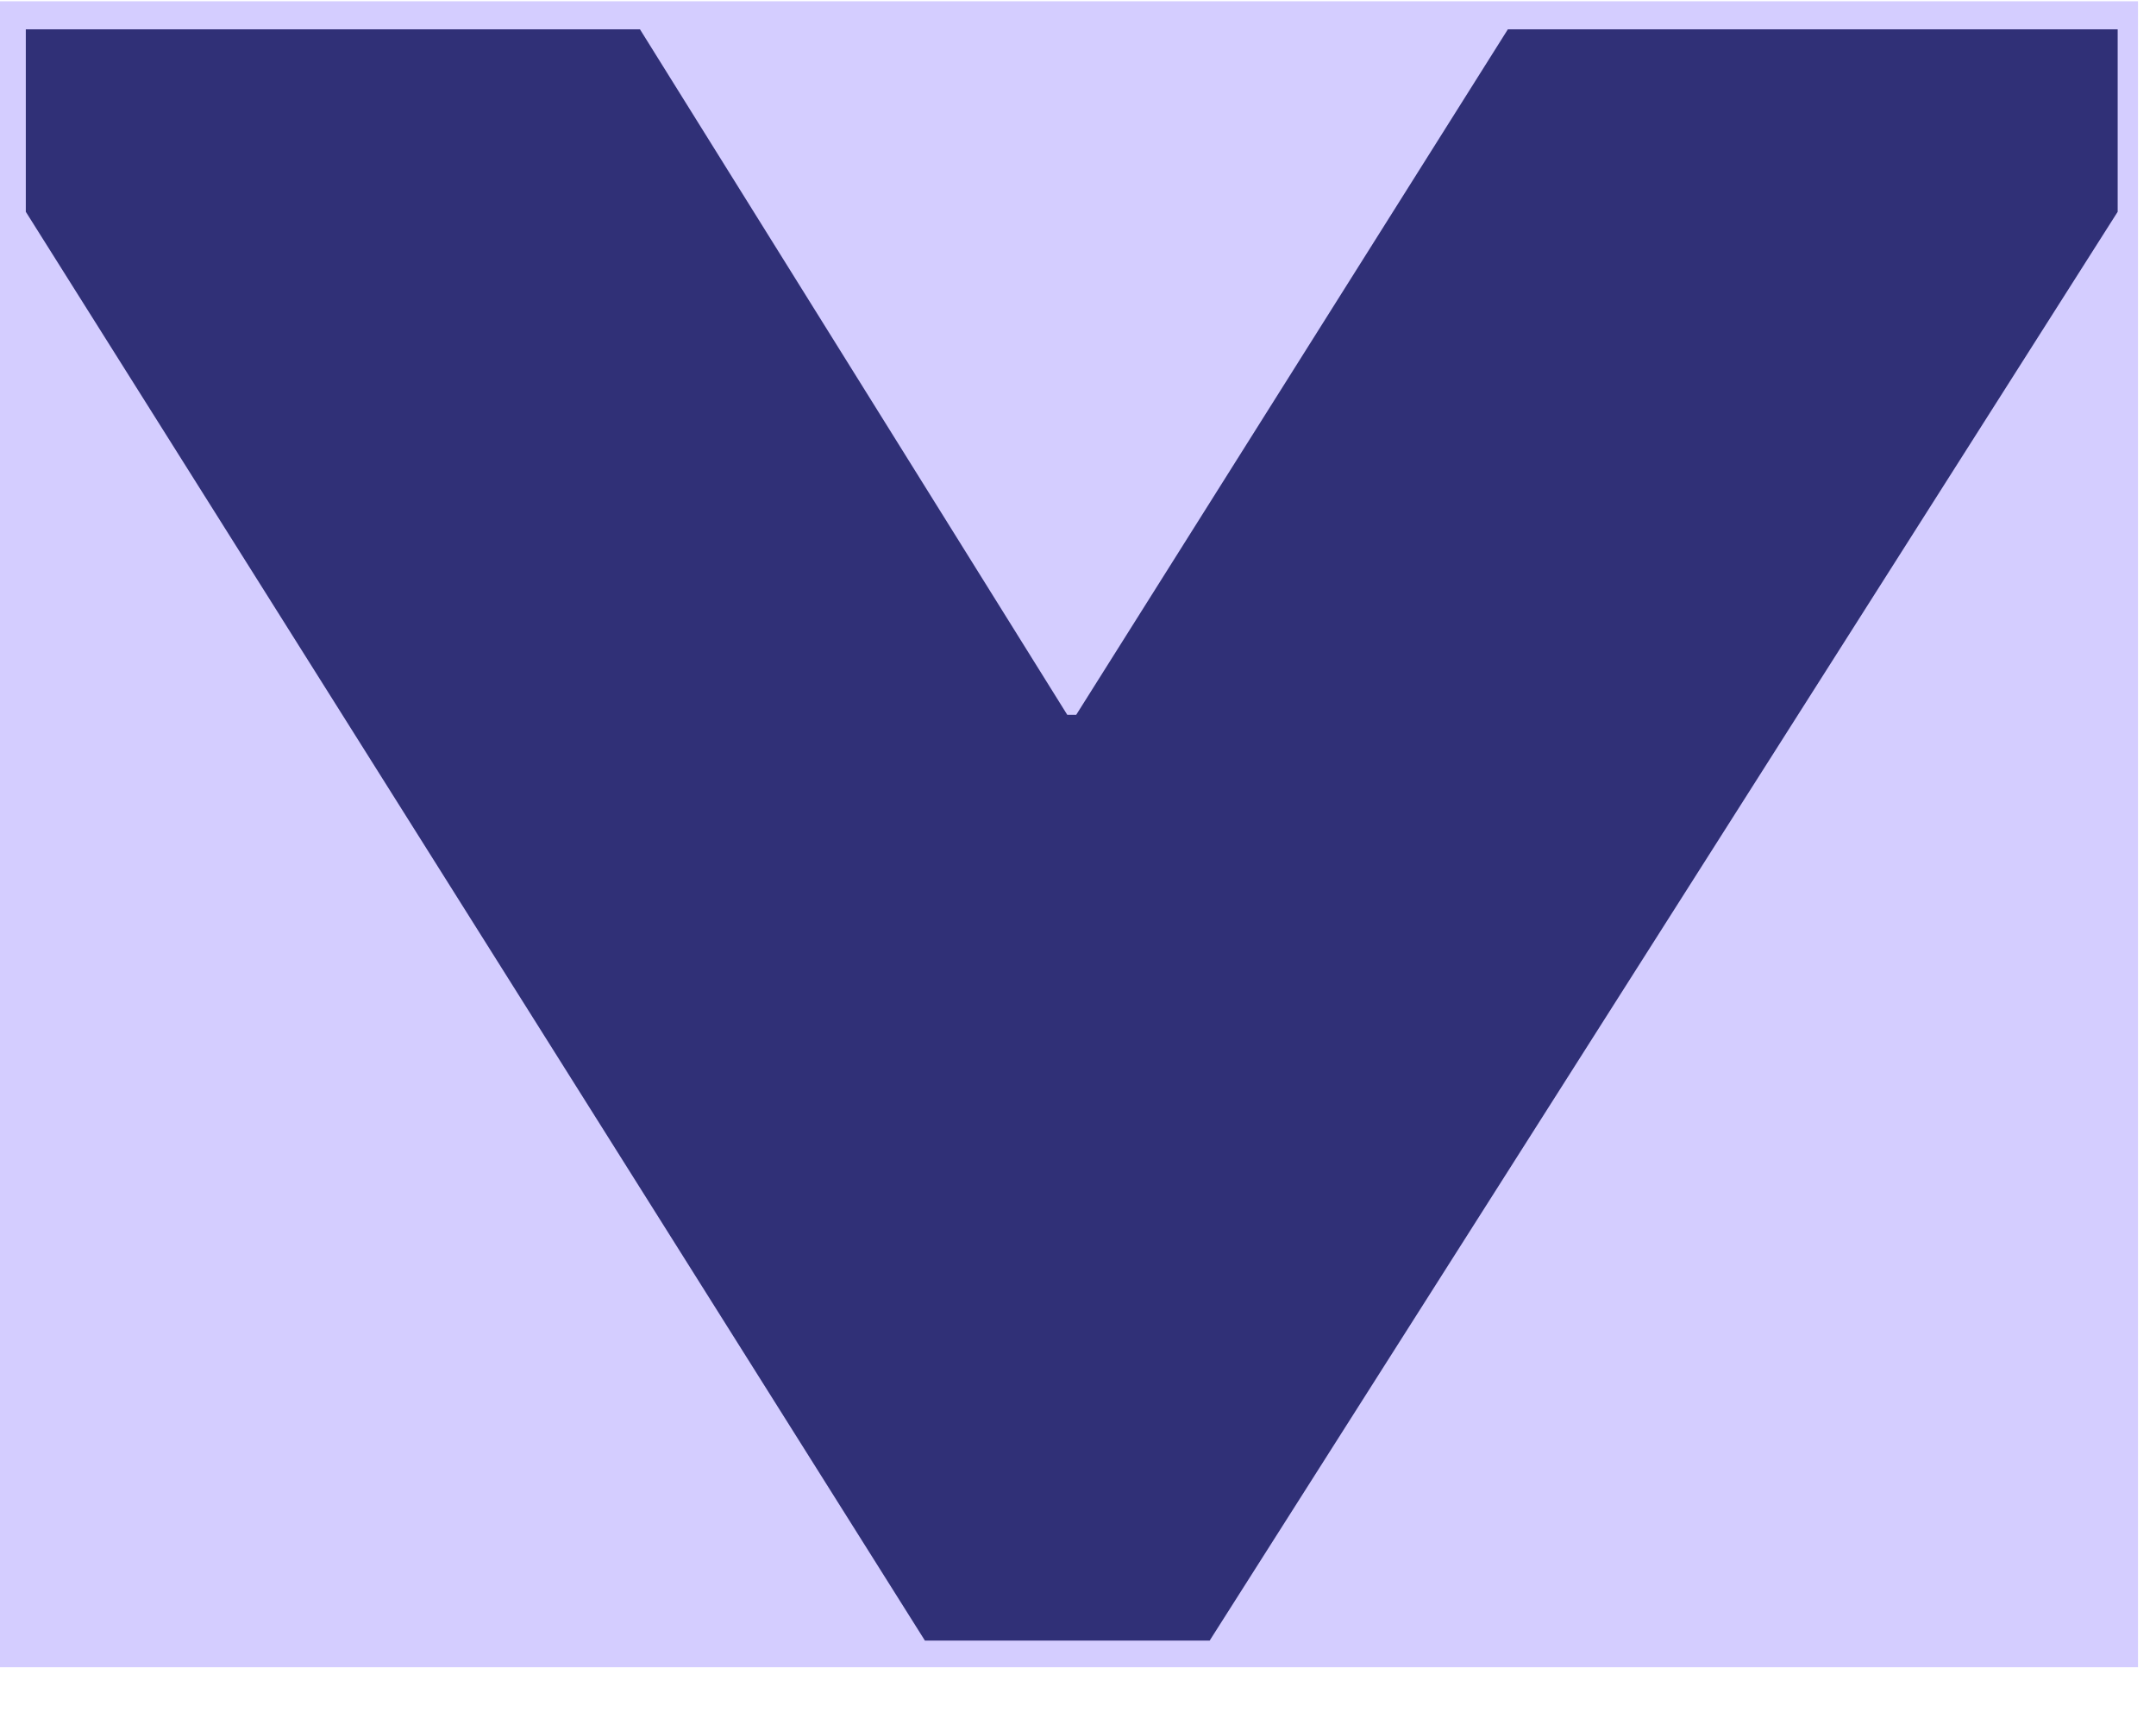
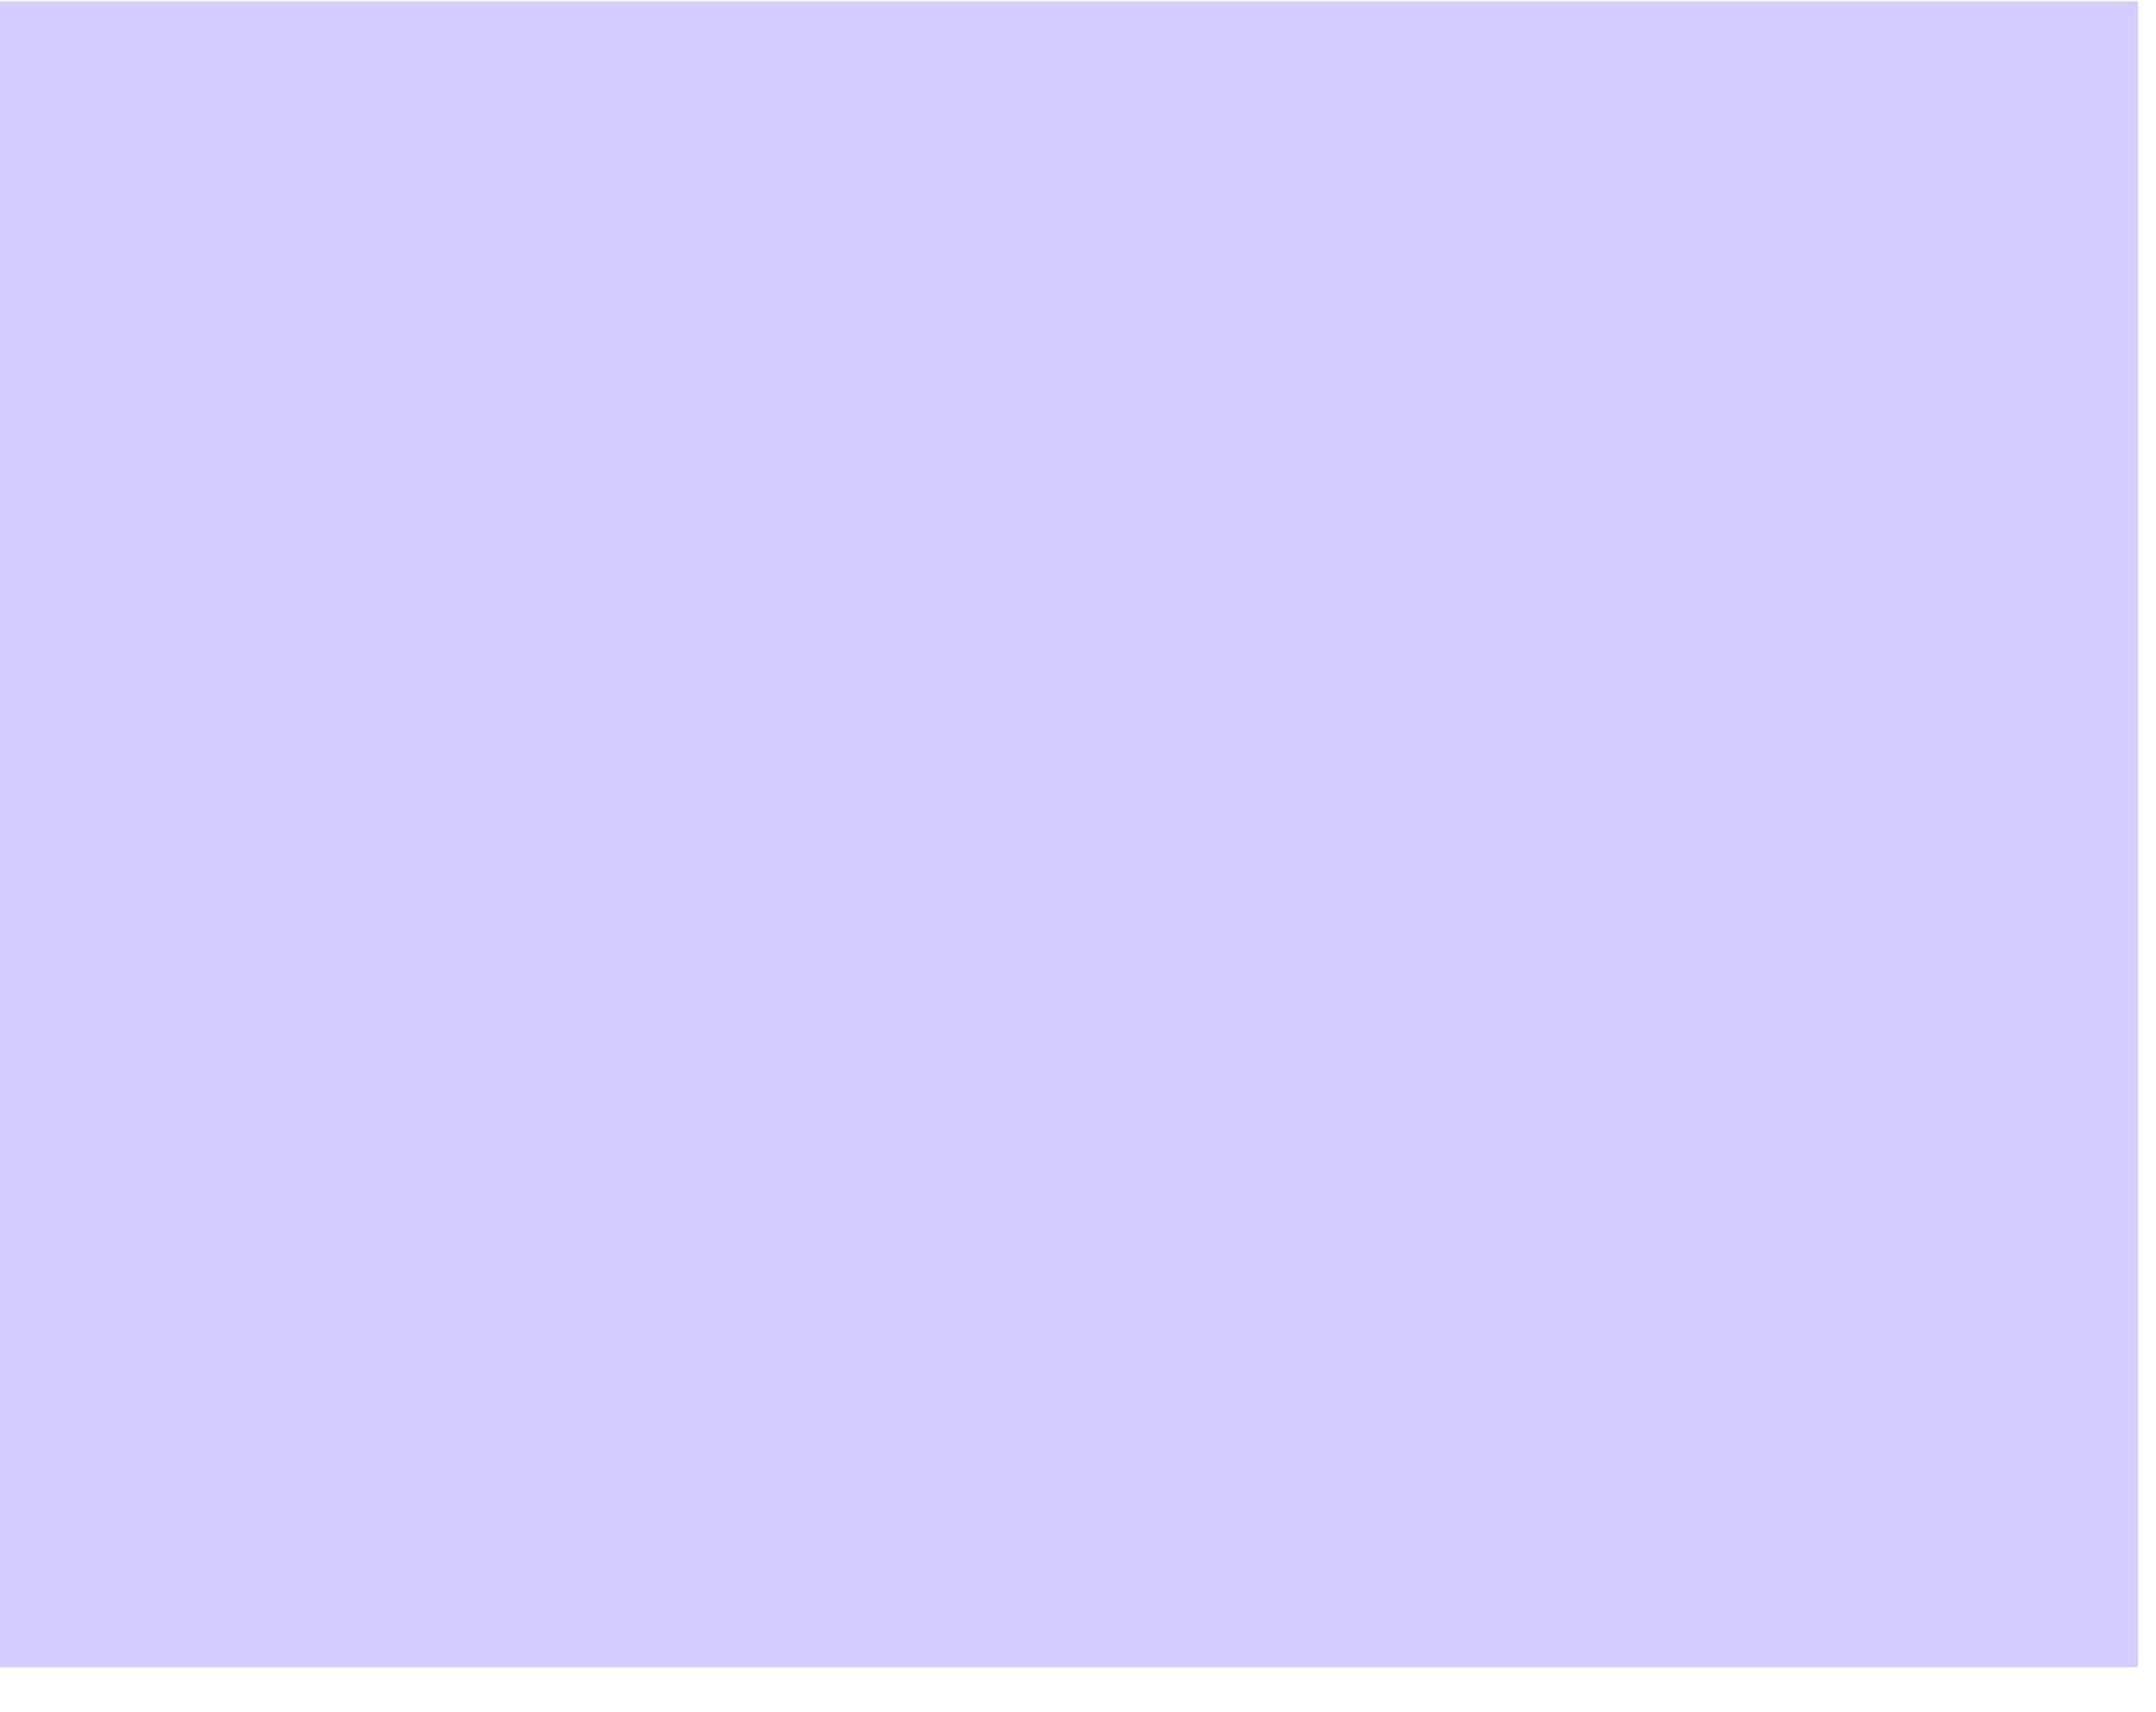
<svg xmlns="http://www.w3.org/2000/svg" width="100%" height="100%" viewBox="0 0 34 27" xml:space="preserve" style="fill-rule:evenodd;clip-rule:evenodd;stroke-linejoin:round;stroke-miterlimit:2;">
  <g transform="matrix(1,0,0,1,-2059.93,-8133.78)">
    <g transform="matrix(1,0,0,-1,47.527,16307.4)">
      <rect x="2012.4" y="8147.33" width="33.719" height="26.27" style="fill:rgb(212,205,255);" />
      <g transform="matrix(0.78,1.91042e-16,-1.91042e-16,0.78,2012.81,8147.75)">
-         <path d="M0,32.574L0,28.885L18.178,0L23.935,0L42.293,28.885L42.293,32.574L29.964,32.574L21.237,18.716L21.056,18.716L12.417,32.574L0,32.574Z" style="fill:rgb(48,48,119);fill-rule:nonzero;" />
-       </g>
+         </g>
    </g>
  </g>
</svg>